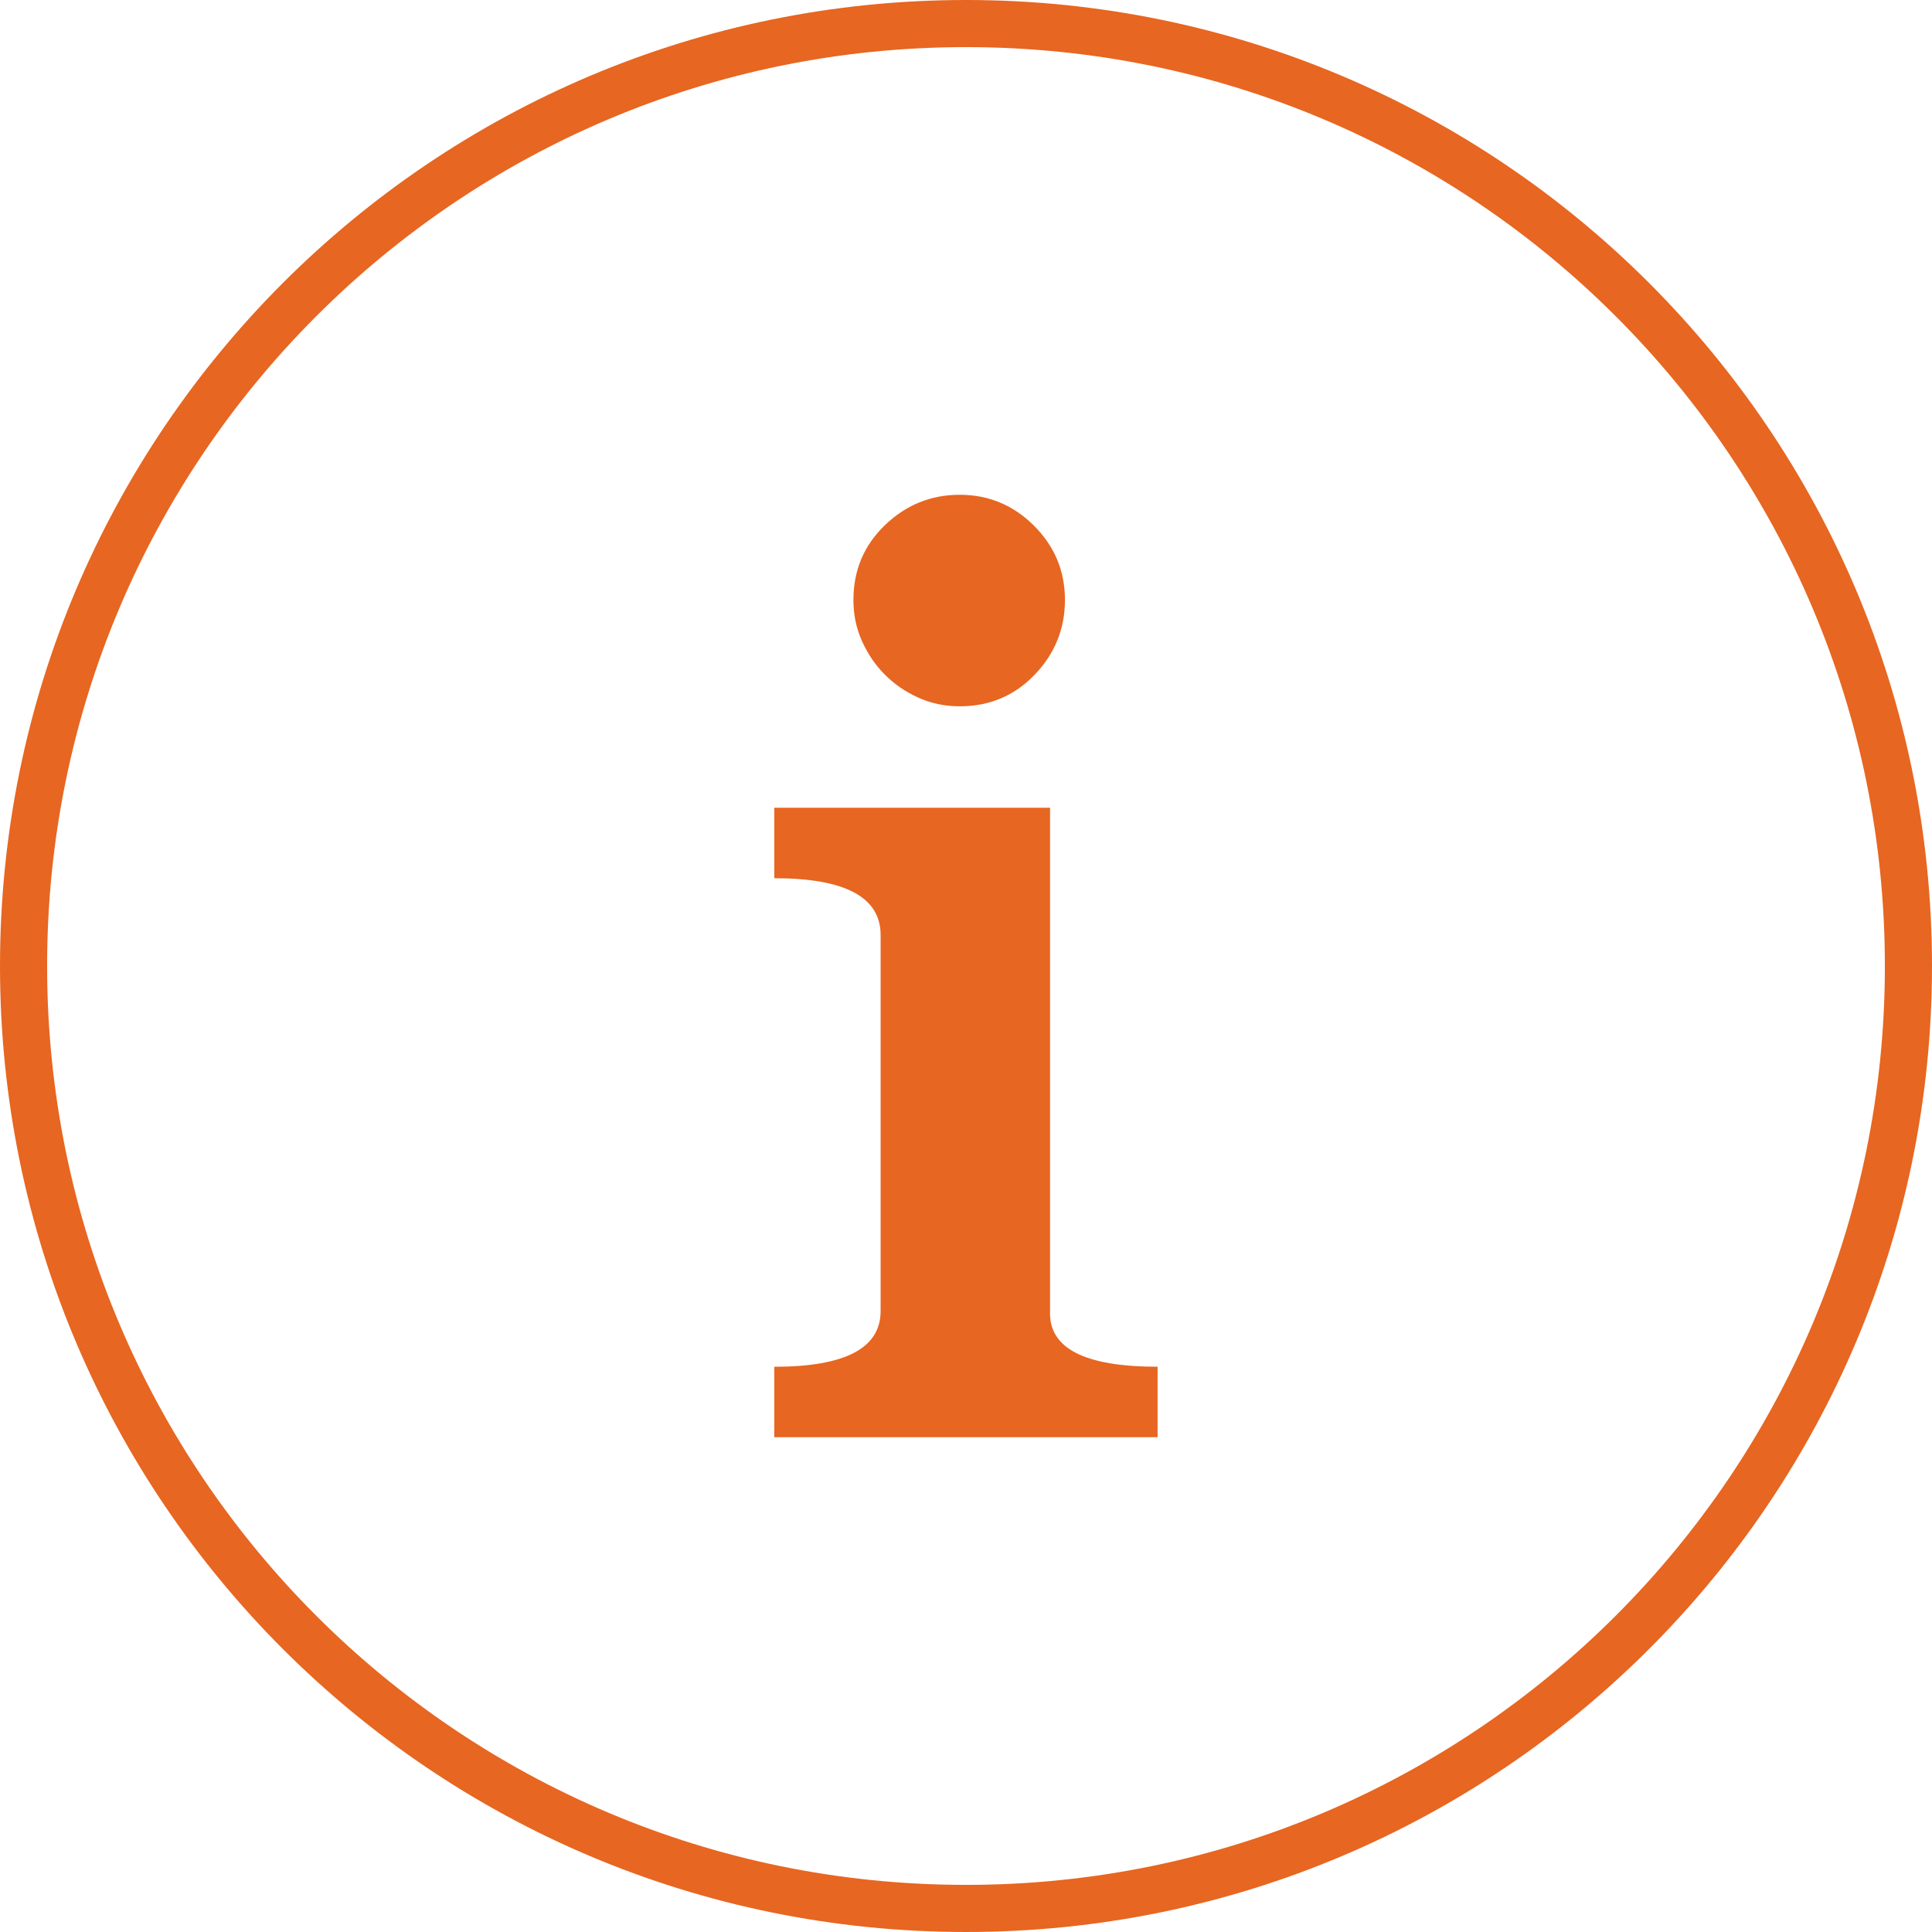
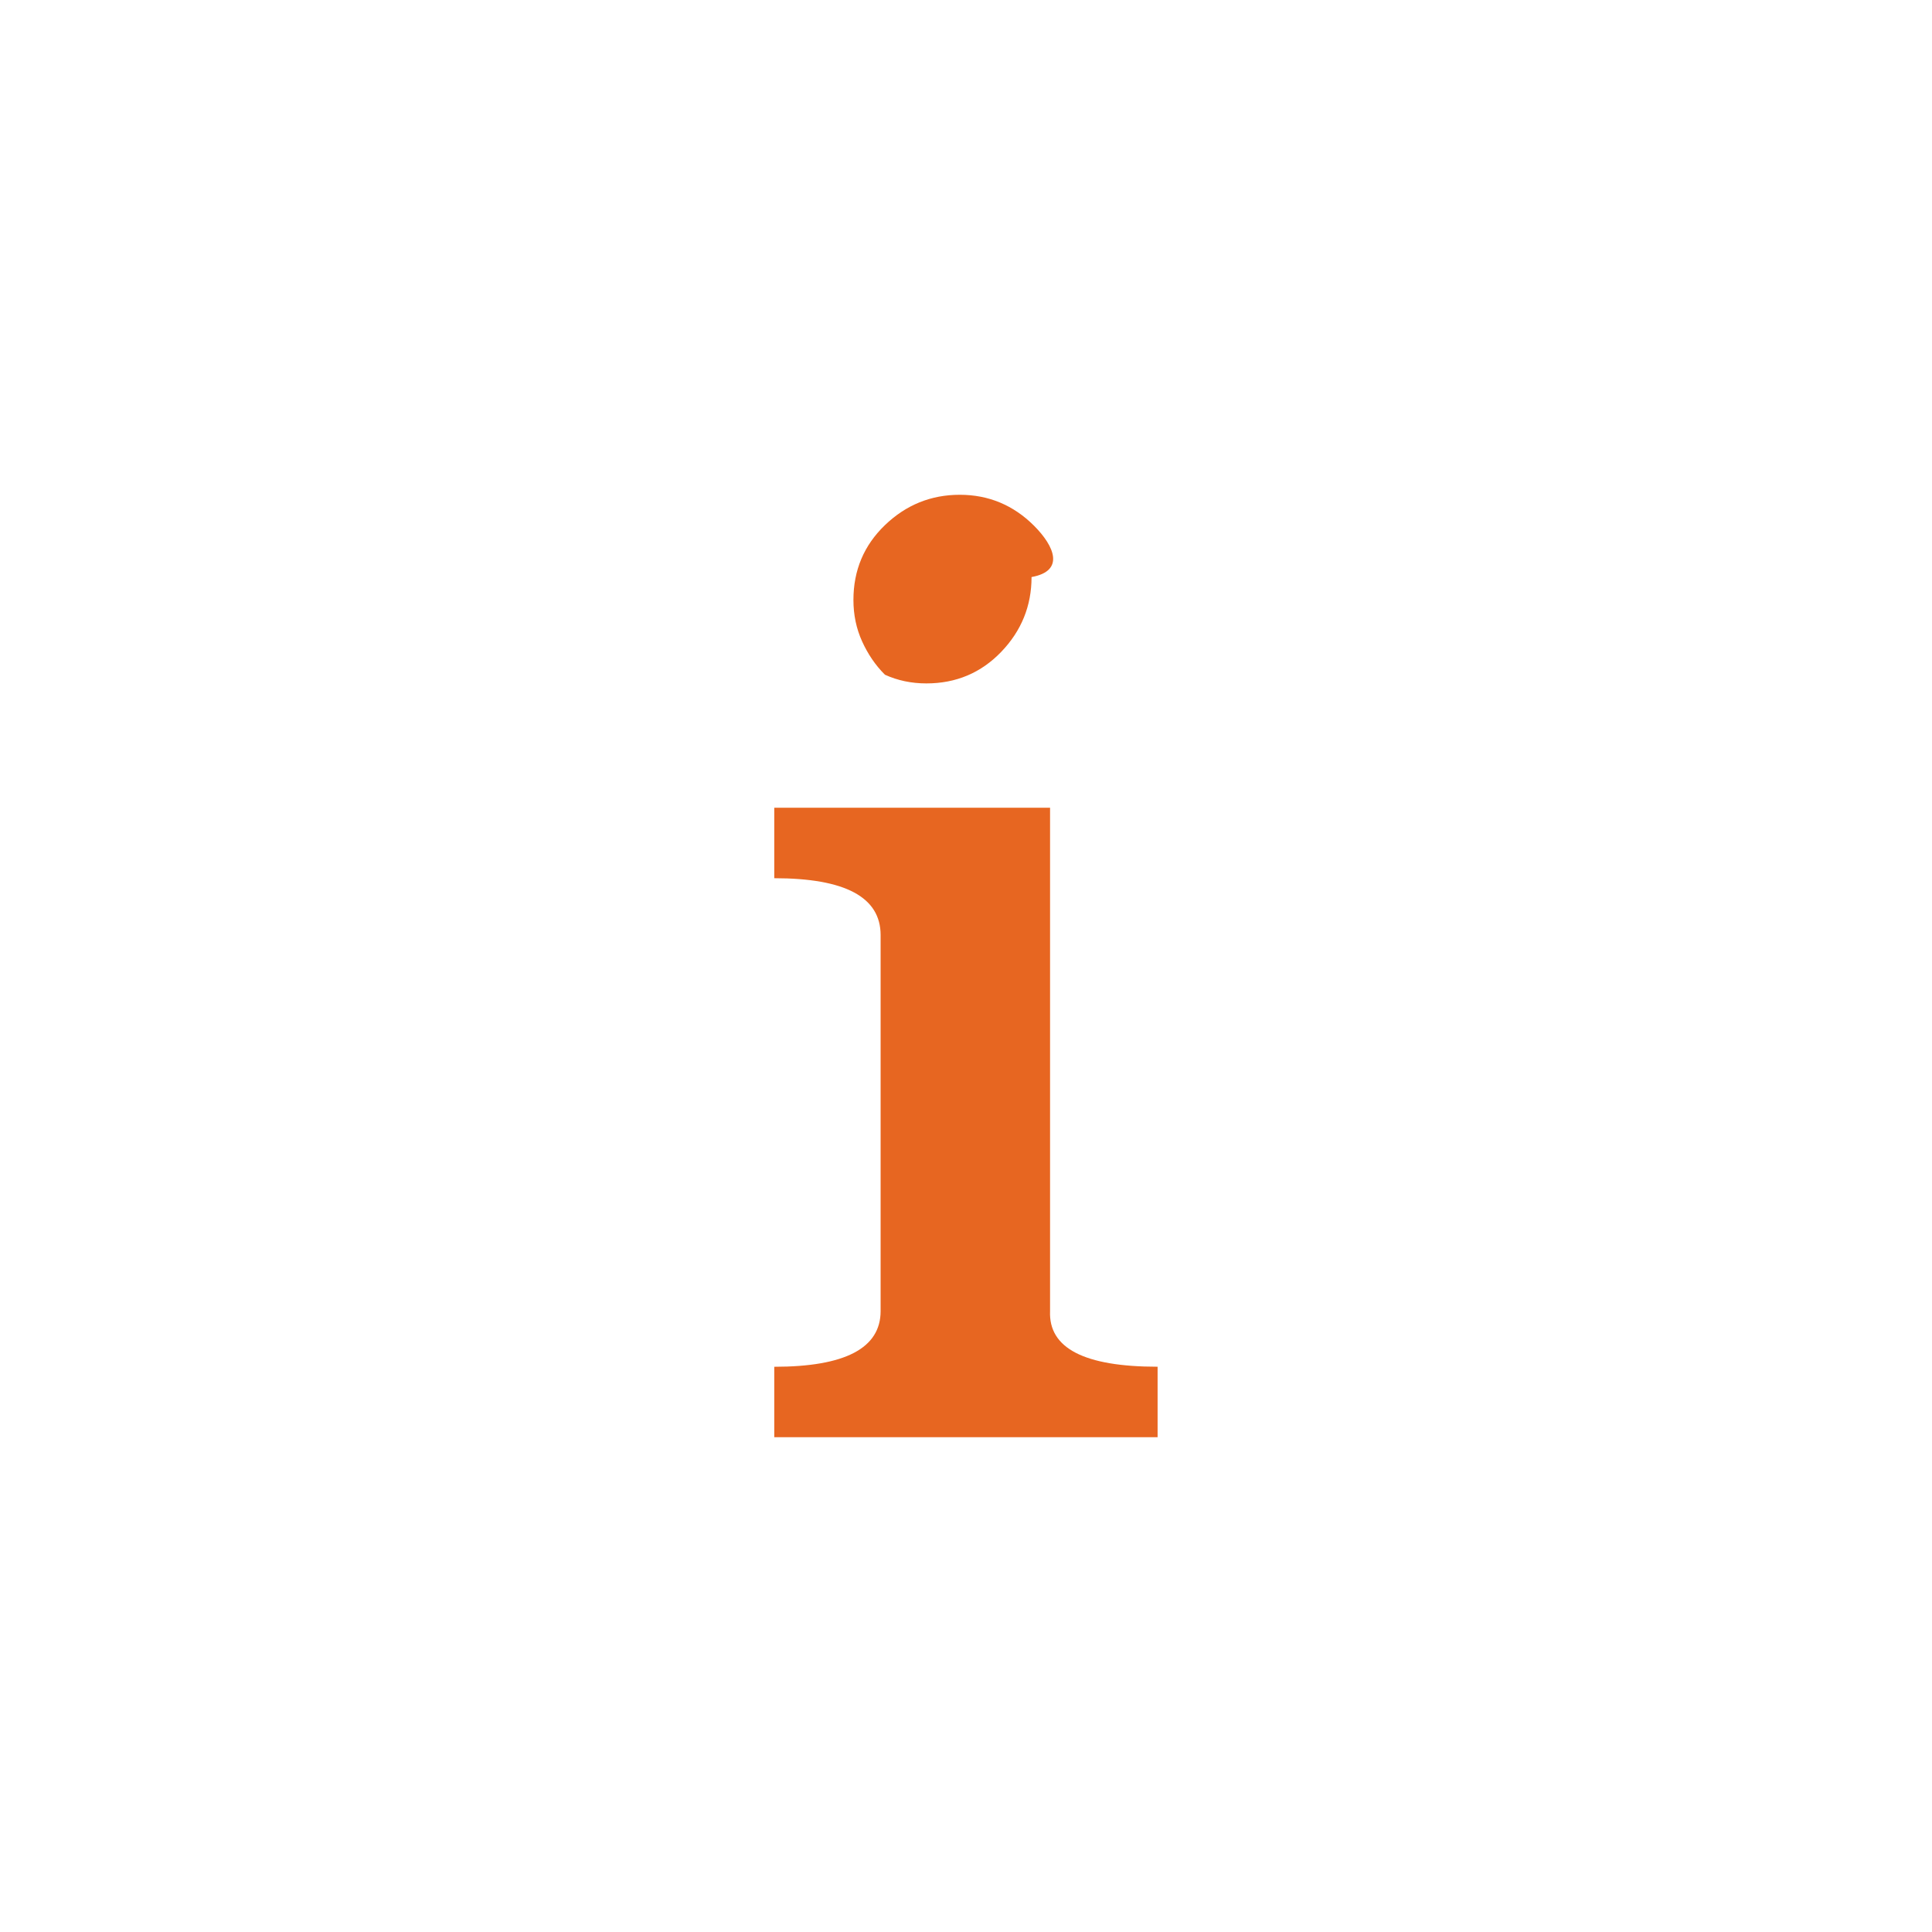
<svg xmlns="http://www.w3.org/2000/svg" version="1.1" id="Livello_1" x="0px" y="0px" width="41px" height="41px" viewBox="0 0 41 41" enable-background="new 0 0 41 41" xml:space="preserve">
-   <path fill="none" stroke="#E76621" stroke-miterlimit="10" d="M20.5,40.5c11.045,0,20-8.955,20-20c0-11.046-8.955-20-20-20  c-11.047,0-20,8.954-20,20C0.5,31.545,9.453,40.5,20.5,40.5" />
-   <path fill="#E76621" d="M21.943,11.156C21.506,10.72,20.98,10.5,20.368,10.5c-0.612,0-1.142,0.215-1.588,0.644  c-0.446,0.429-0.669,0.958-0.669,1.588c0,0.315,0.061,0.608,0.184,0.879s0.284,0.508,0.485,0.708  c0.201,0.202,0.437,0.364,0.709,0.486c0.271,0.123,0.563,0.184,0.879,0.184c0.63,0,1.159-0.223,1.589-0.67  c0.428-0.446,0.643-0.975,0.643-1.587C22.6,12.118,22.381,11.594,21.943,11.156 M22.284,17.141h-5.853v1.496  c1.505,0,2.257,0.402,2.257,1.207v7.979c0,0.786-0.752,1.182-2.257,1.182V30.5h8.135v-1.496c-1.558,0-2.316-0.395-2.282-1.182  V17.141z" />
+   <path fill="#E76621" d="M21.943,11.156C21.506,10.72,20.98,10.5,20.368,10.5c-0.612,0-1.142,0.215-1.588,0.644  c-0.446,0.429-0.669,0.958-0.669,1.588c0,0.315,0.061,0.608,0.184,0.879s0.284,0.508,0.485,0.708  c0.271,0.123,0.563,0.184,0.879,0.184c0.63,0,1.159-0.223,1.589-0.67  c0.428-0.446,0.643-0.975,0.643-1.587C22.6,12.118,22.381,11.594,21.943,11.156 M22.284,17.141h-5.853v1.496  c1.505,0,2.257,0.402,2.257,1.207v7.979c0,0.786-0.752,1.182-2.257,1.182V30.5h8.135v-1.496c-1.558,0-2.316-0.395-2.282-1.182  V17.141z" />
</svg>